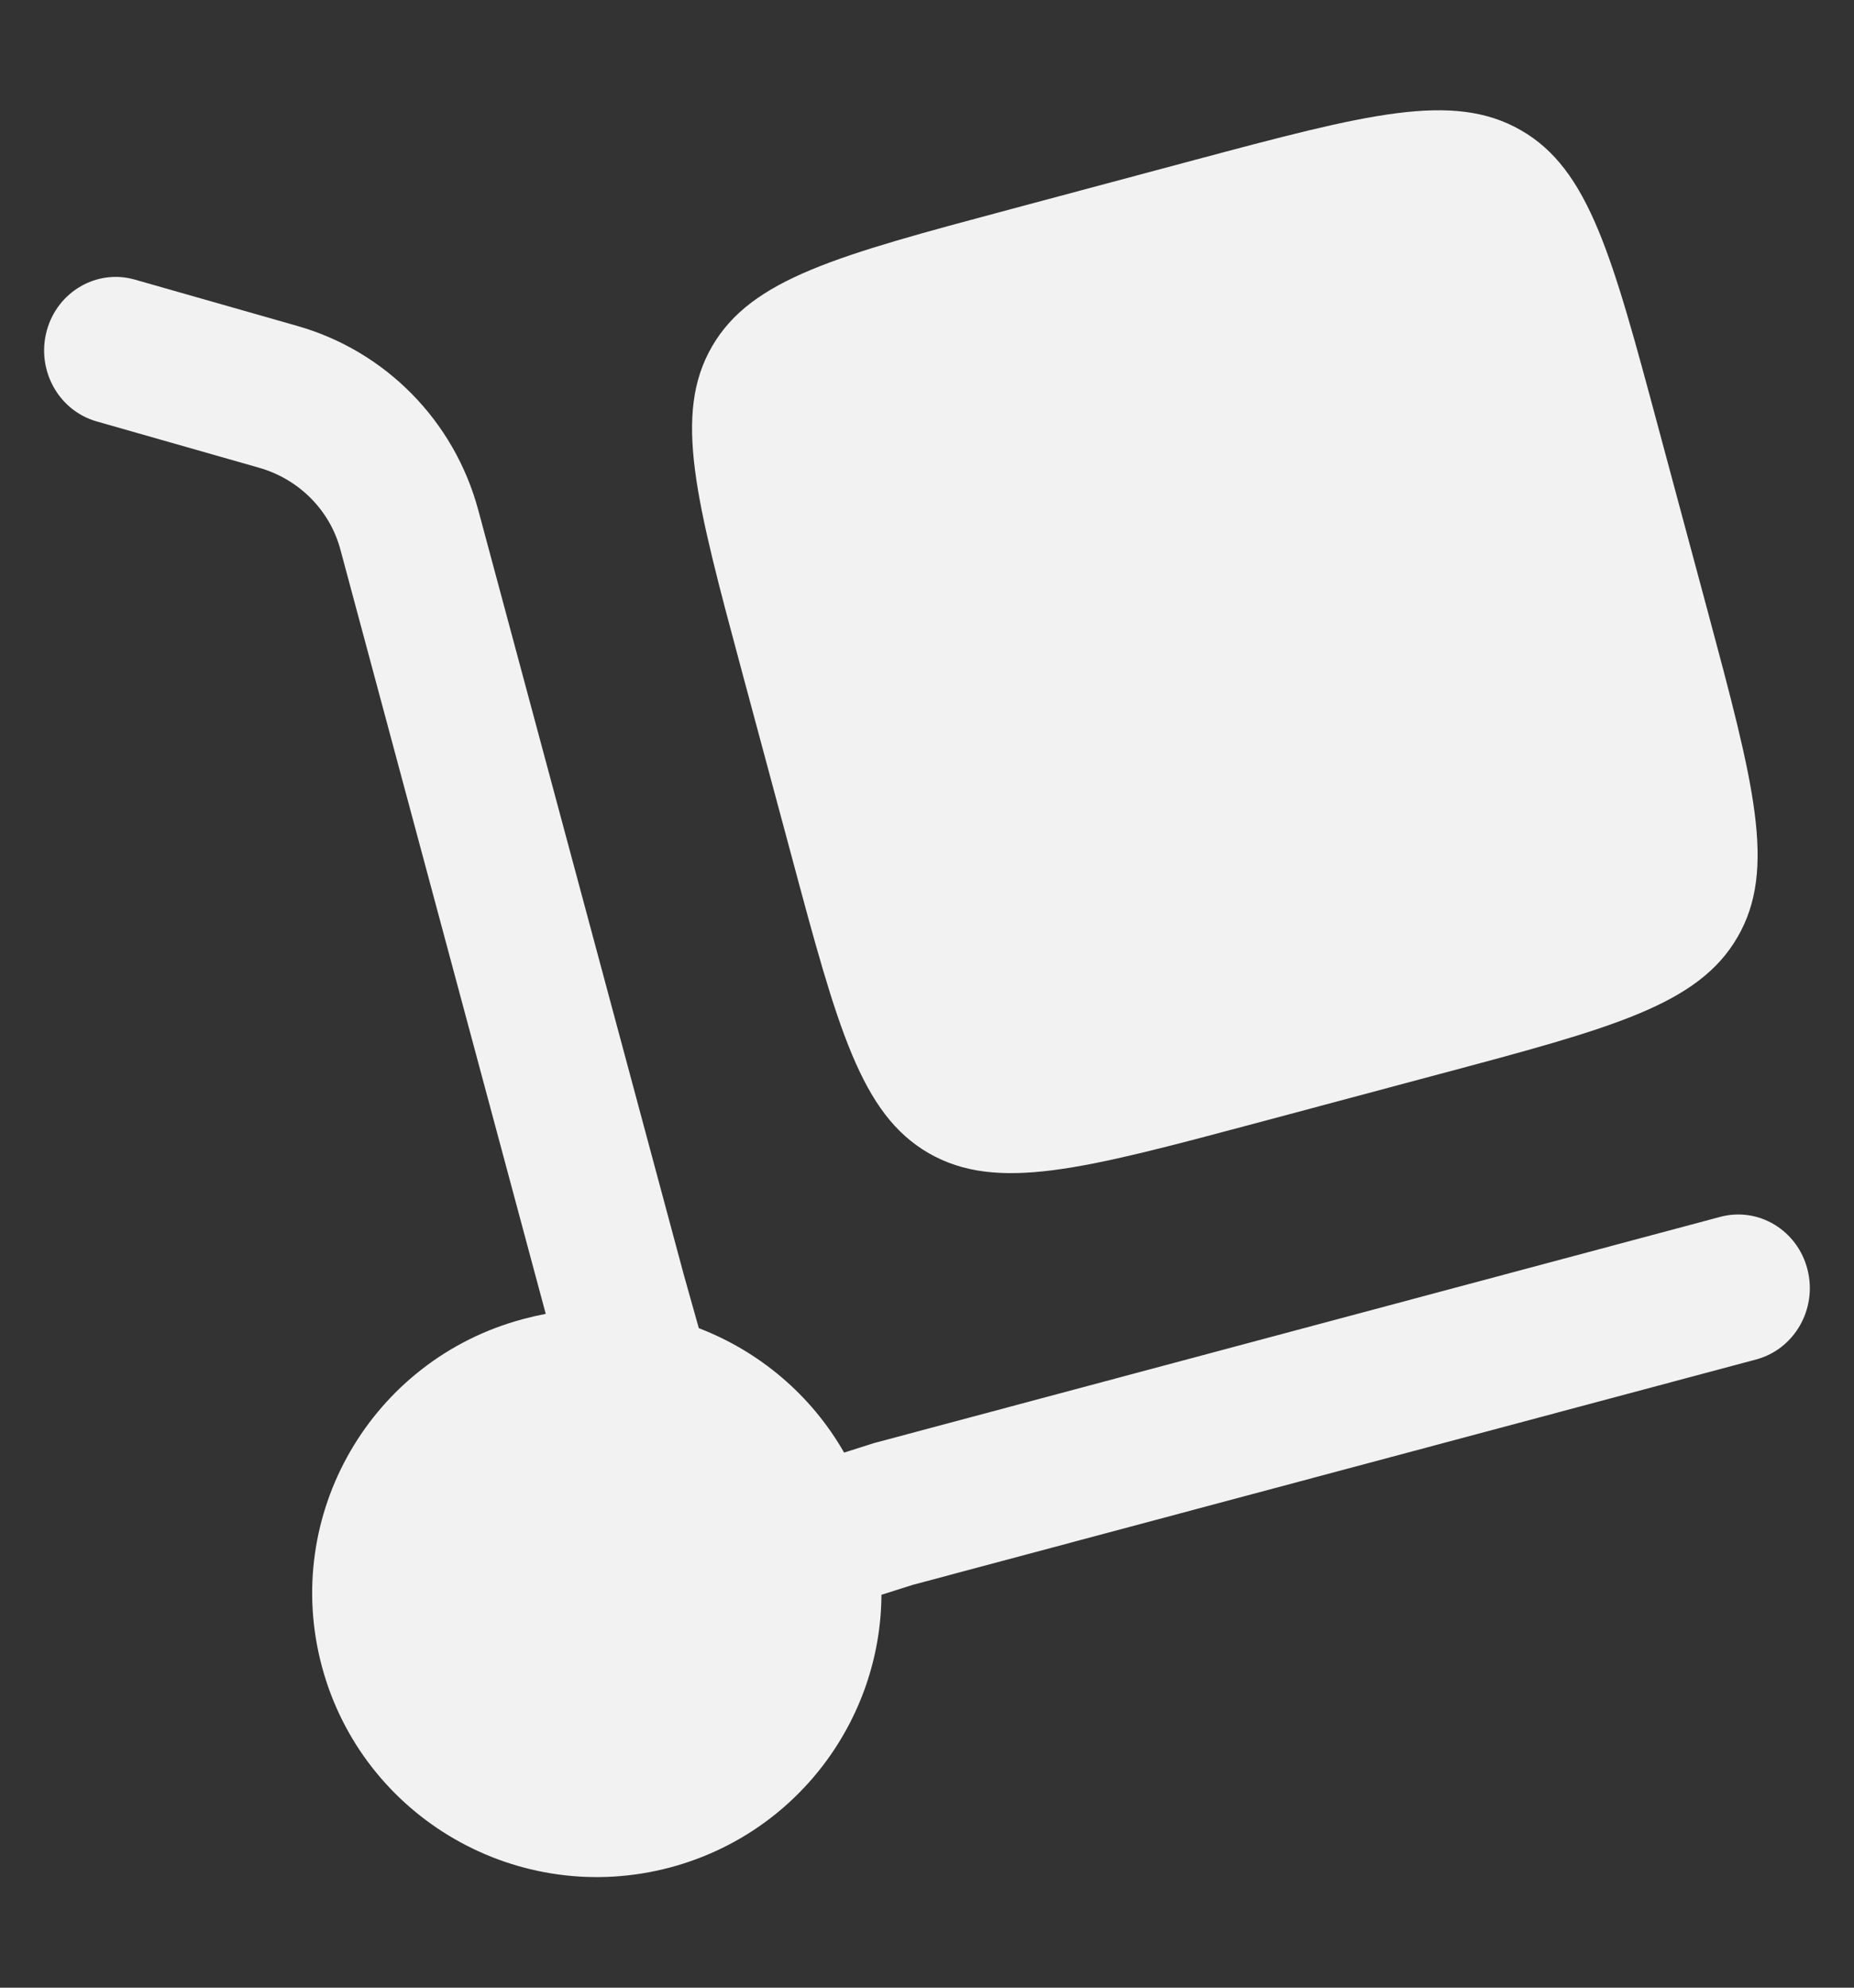
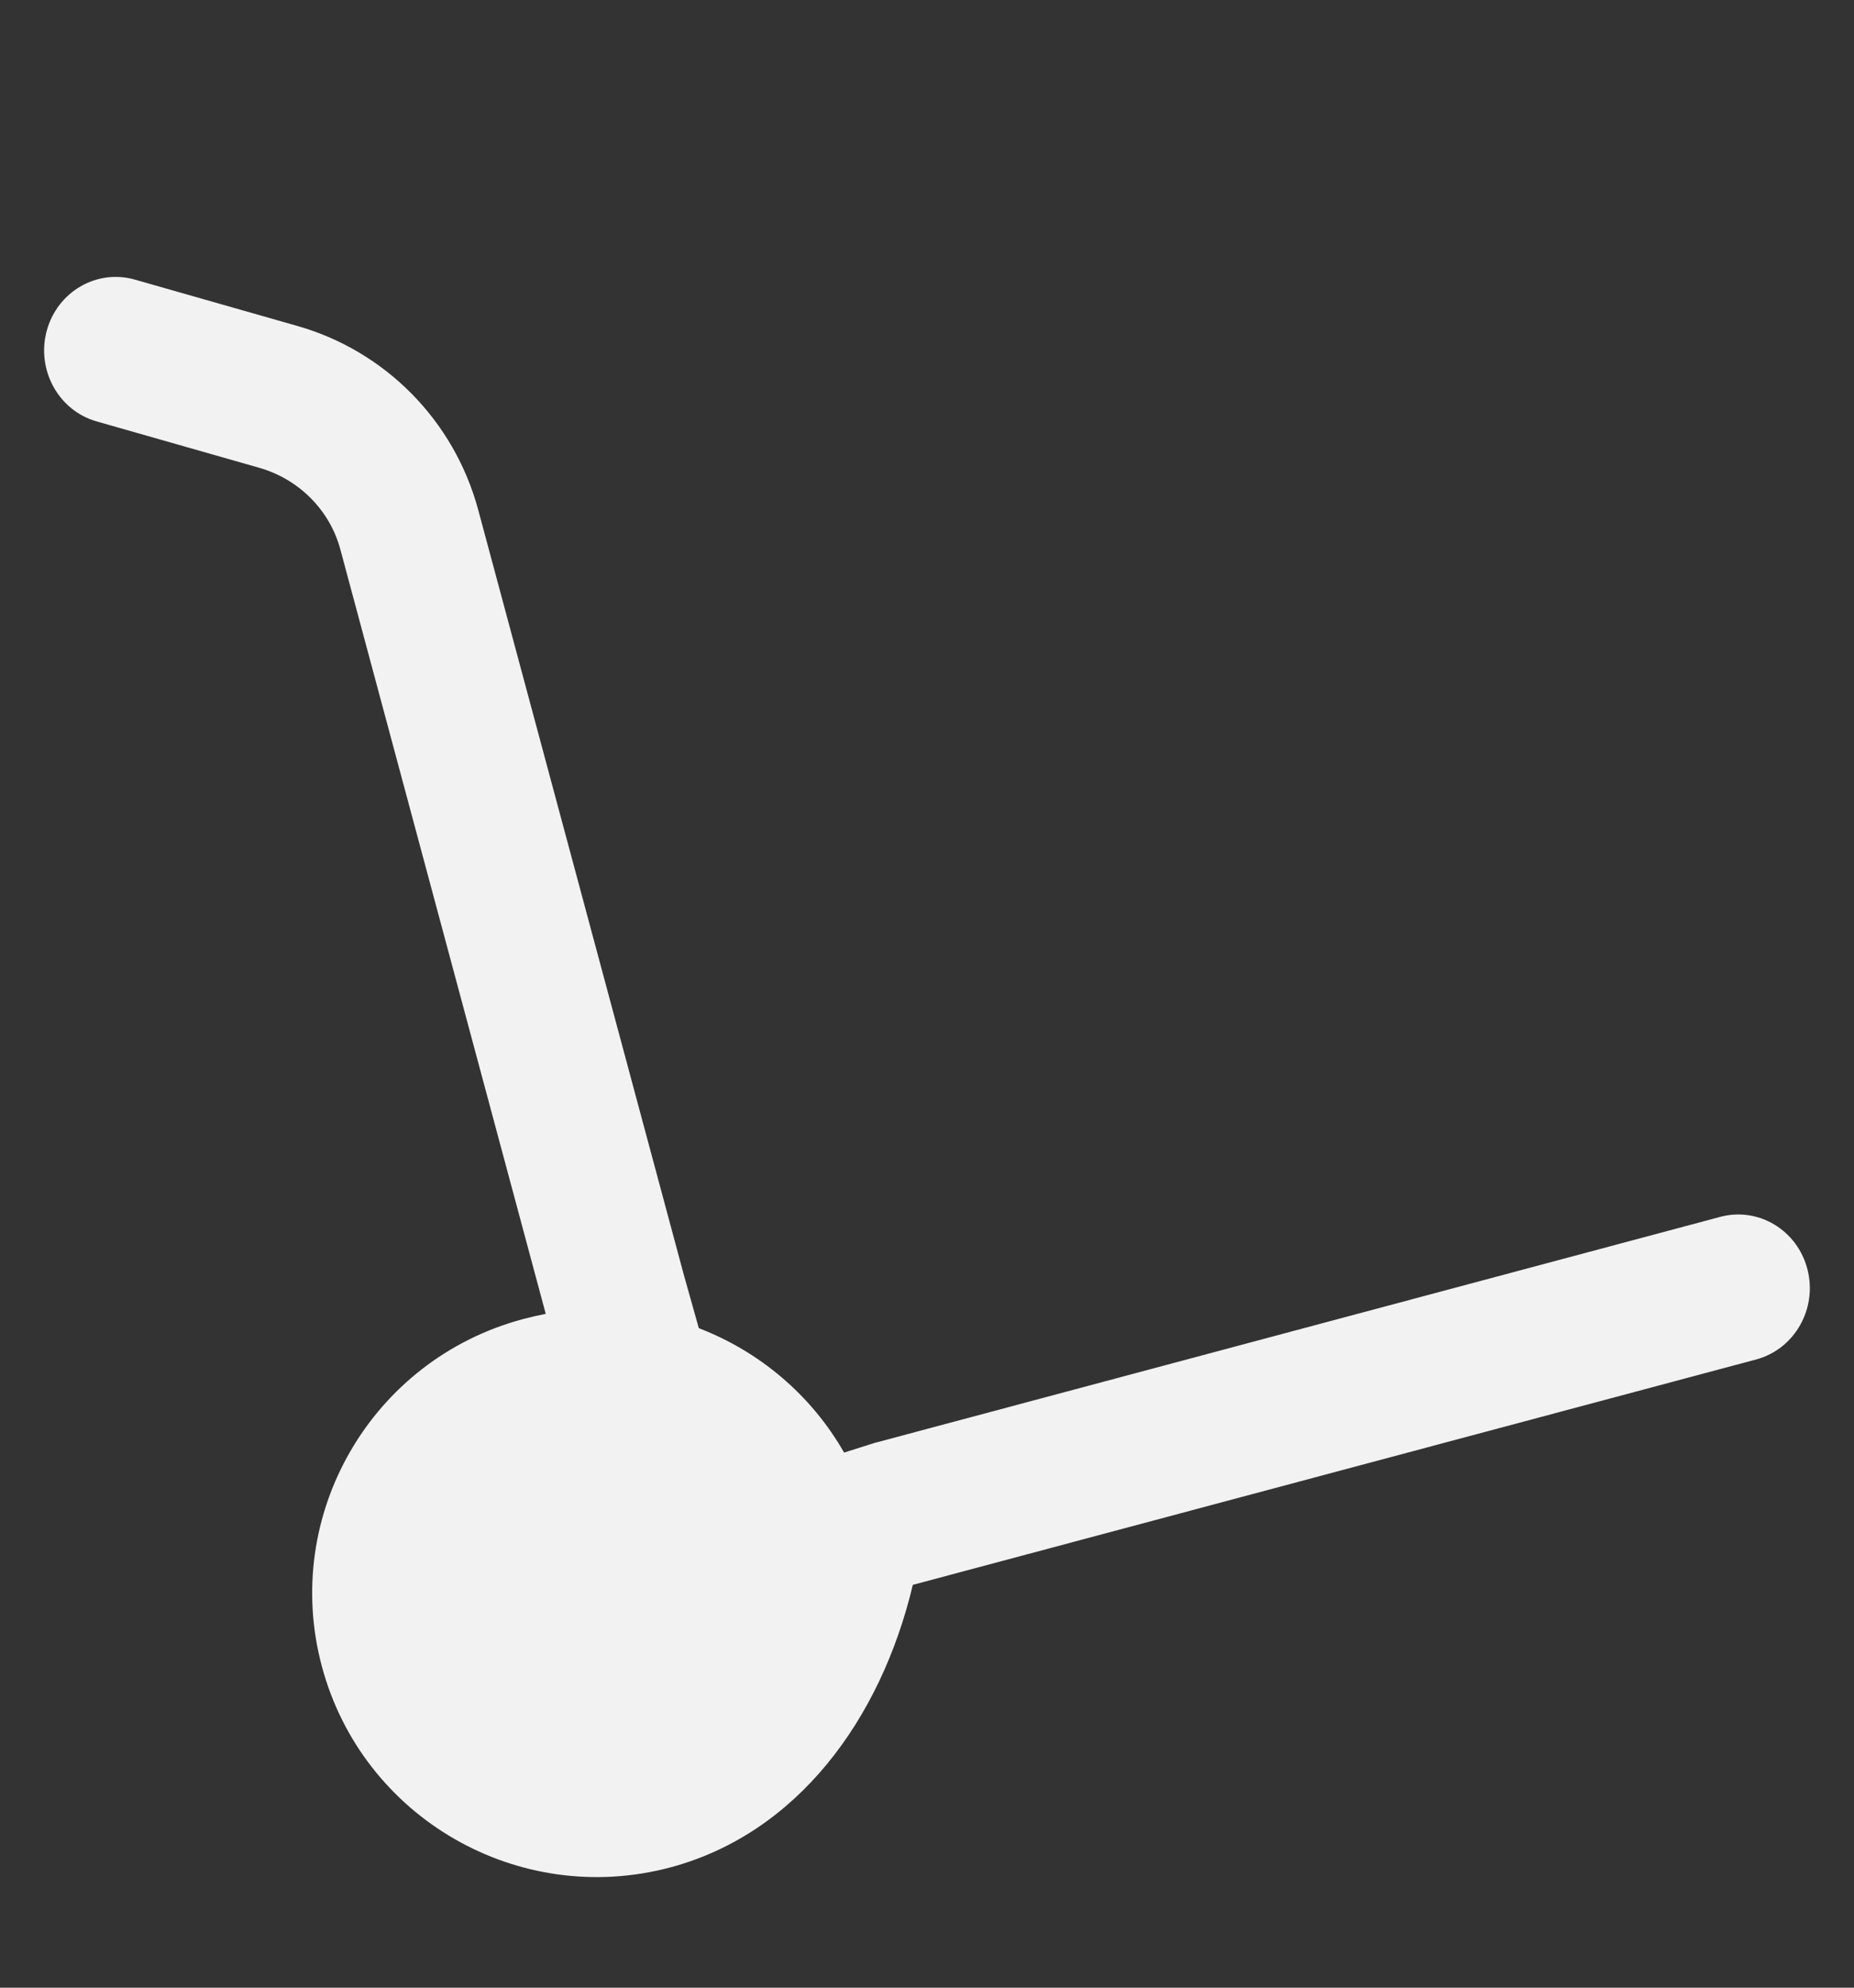
<svg xmlns="http://www.w3.org/2000/svg" width="14" height="15" viewBox="0 0 14 15" fill="none">
  <rect x="0" y="0" width="14" height="15" fill="#333333" stroke="none" />
-   <path d="M5.605 5.077L5.976 6.456C6.325 7.757 6.5 8.407 7.014 8.703C7.528 8.998 8.18 8.824 9.484 8.476L10.868 8.106C12.173 7.758 12.825 7.584 13.121 7.071C13.418 6.559 13.243 5.909 12.894 4.608L12.523 3.229C12.174 1.929 11.999 1.278 11.485 0.983C10.971 0.687 10.319 0.861 9.014 1.209L7.631 1.579C6.326 1.928 5.674 2.102 5.377 2.614C5.08 3.126 5.255 3.776 5.605 5.077Z" fill="#F2F2F2" />
-   <path d="M0.353 2.496C0.433 2.201 0.731 2.028 1.018 2.11L2.246 2.46C2.907 2.648 3.43 3.172 3.612 3.851L5.163 9.618L5.277 10.023C5.733 10.198 6.125 10.526 6.374 10.962L6.597 10.891L12.99 9.183C13.279 9.106 13.574 9.284 13.649 9.581C13.724 9.878 13.551 10.181 13.262 10.259L6.893 11.96L6.656 12.035C6.651 12.977 6.019 13.836 5.063 14.092C3.917 14.398 2.738 13.72 2.431 12.577C2.124 11.434 2.804 10.26 3.951 9.954C4.007 9.939 4.064 9.926 4.121 9.915L2.57 4.146C2.492 3.856 2.264 3.618 1.957 3.53L0.729 3.18C0.442 3.098 0.273 2.792 0.353 2.496Z" fill="#F2F2F2" />
+   <path d="M0.353 2.496C0.433 2.201 0.731 2.028 1.018 2.11L2.246 2.46C2.907 2.648 3.43 3.172 3.612 3.851L5.163 9.618L5.277 10.023C5.733 10.198 6.125 10.526 6.374 10.962L6.597 10.891L12.99 9.183C13.279 9.106 13.574 9.284 13.649 9.581C13.724 9.878 13.551 10.181 13.262 10.259L6.893 11.96C6.651 12.977 6.019 13.836 5.063 14.092C3.917 14.398 2.738 13.72 2.431 12.577C2.124 11.434 2.804 10.26 3.951 9.954C4.007 9.939 4.064 9.926 4.121 9.915L2.57 4.146C2.492 3.856 2.264 3.618 1.957 3.53L0.729 3.18C0.442 3.098 0.273 2.792 0.353 2.496Z" fill="#F2F2F2" />
</svg>